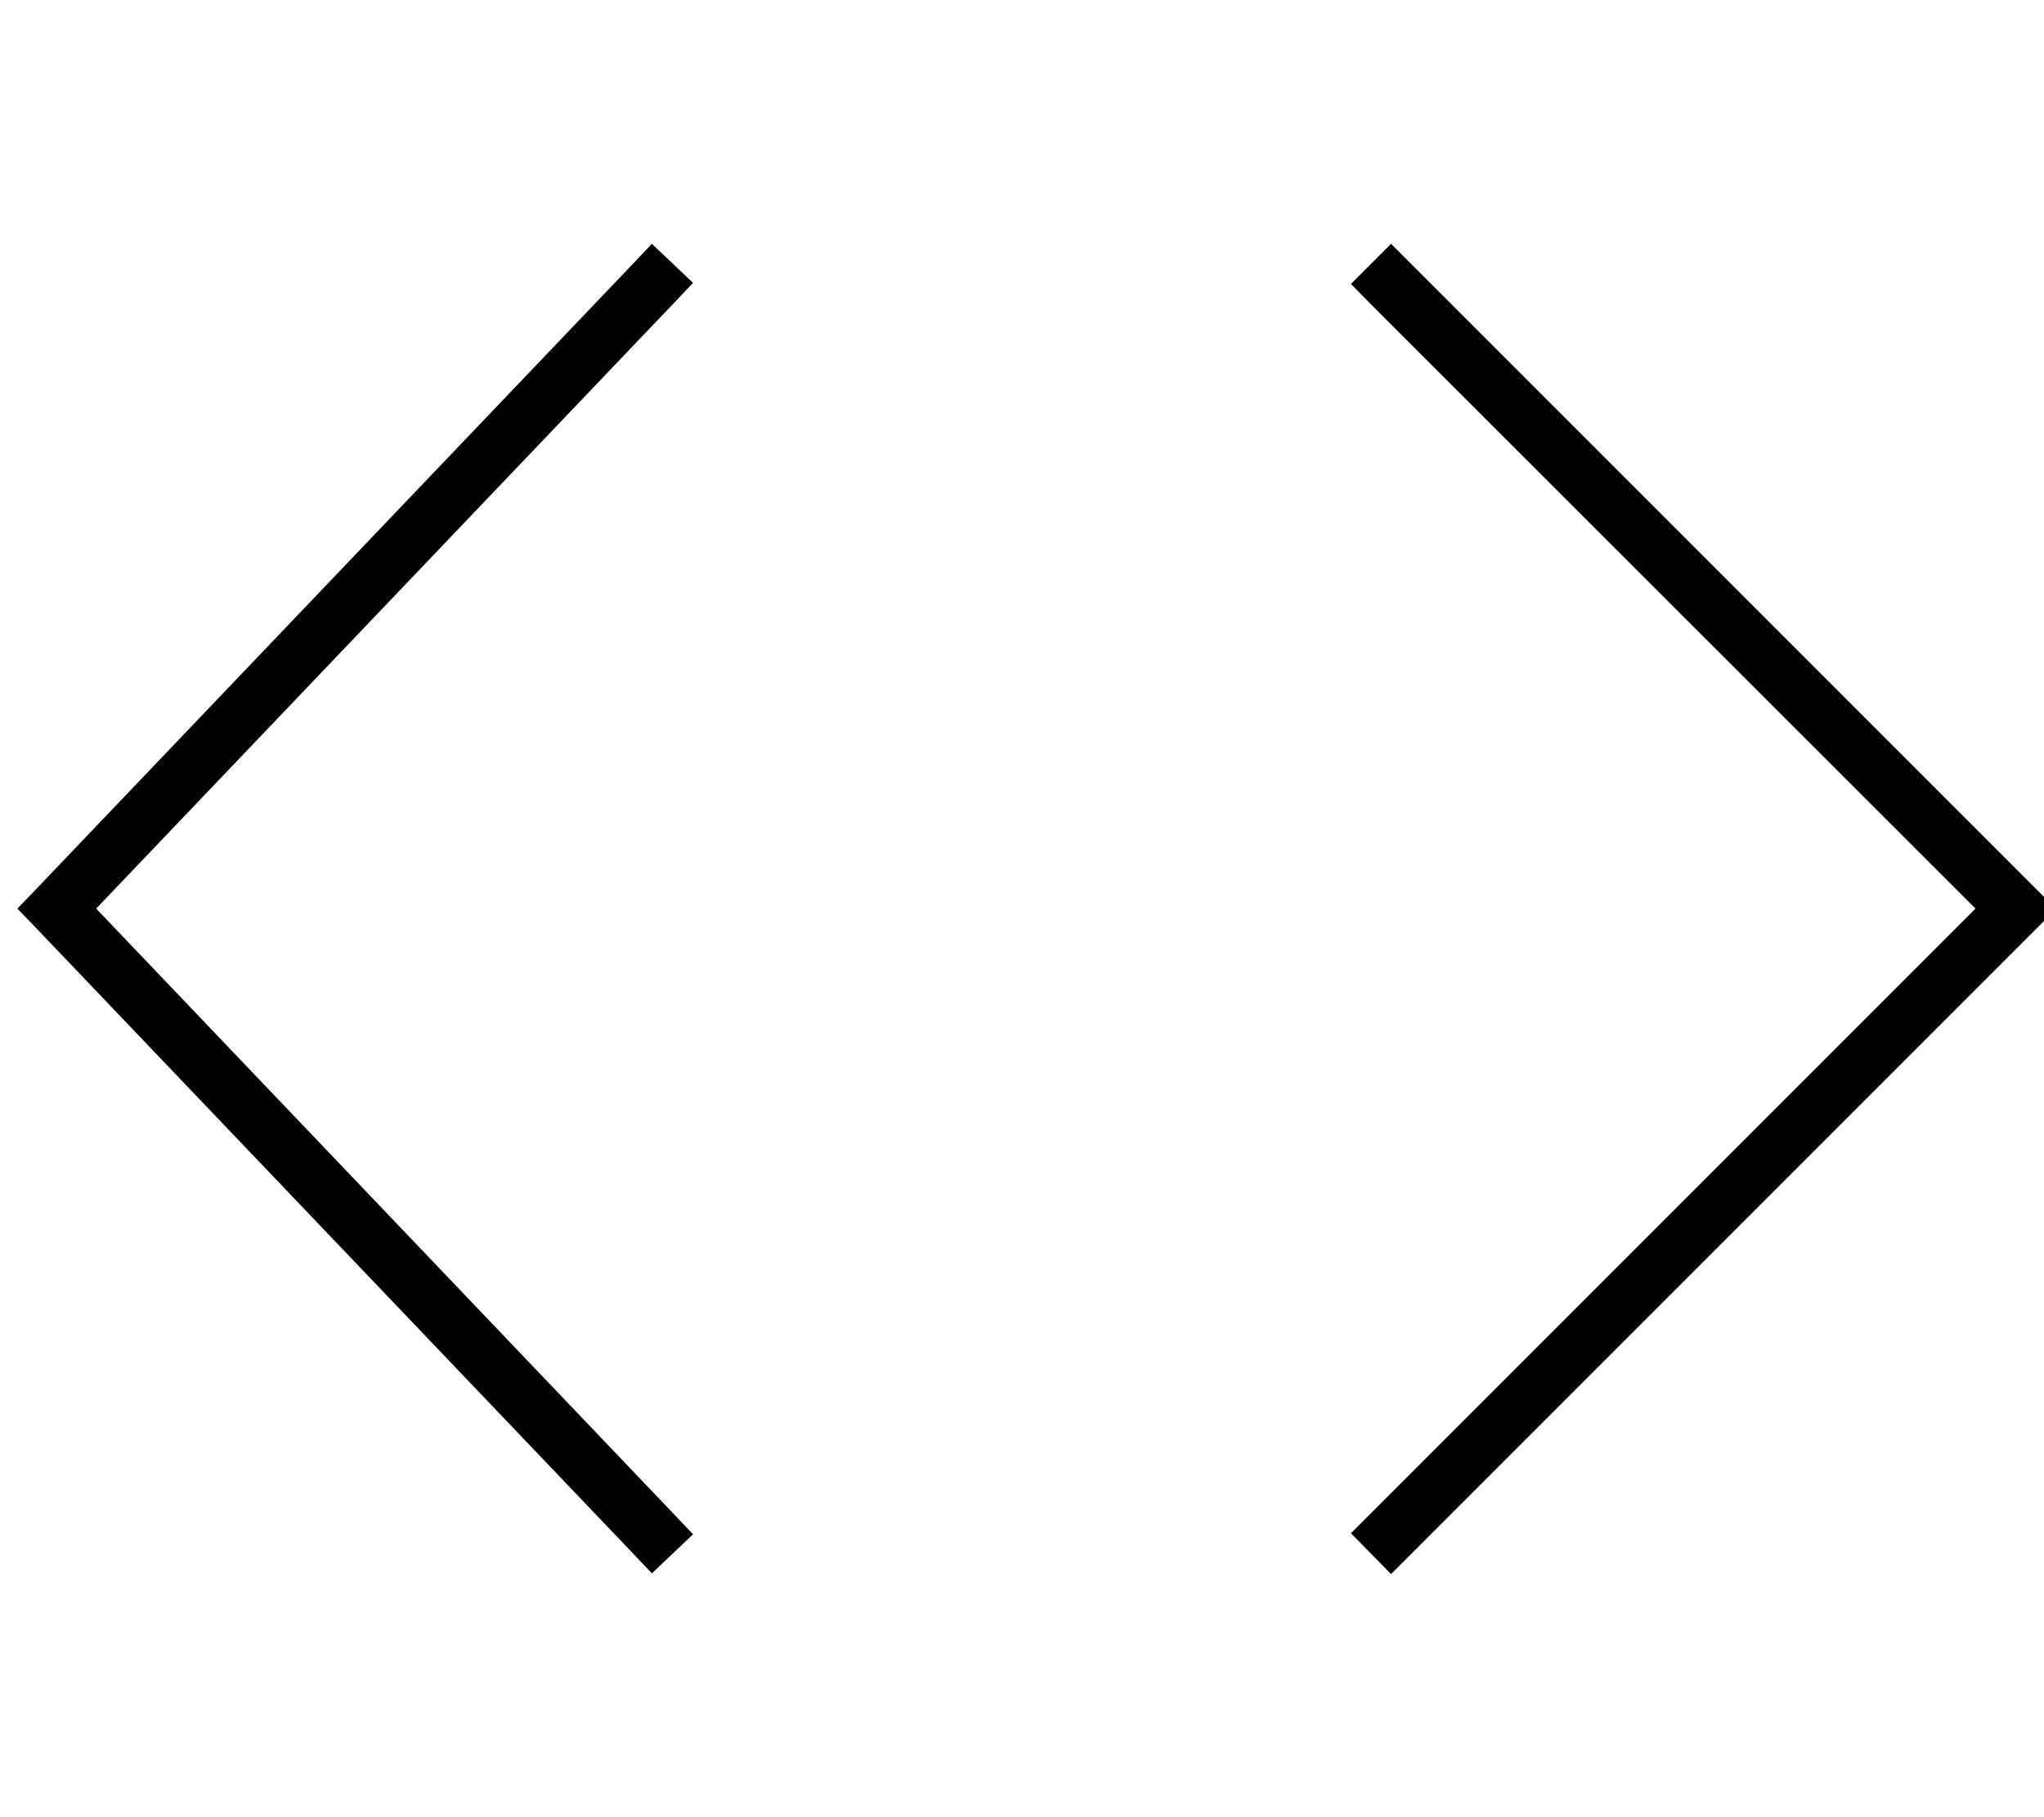
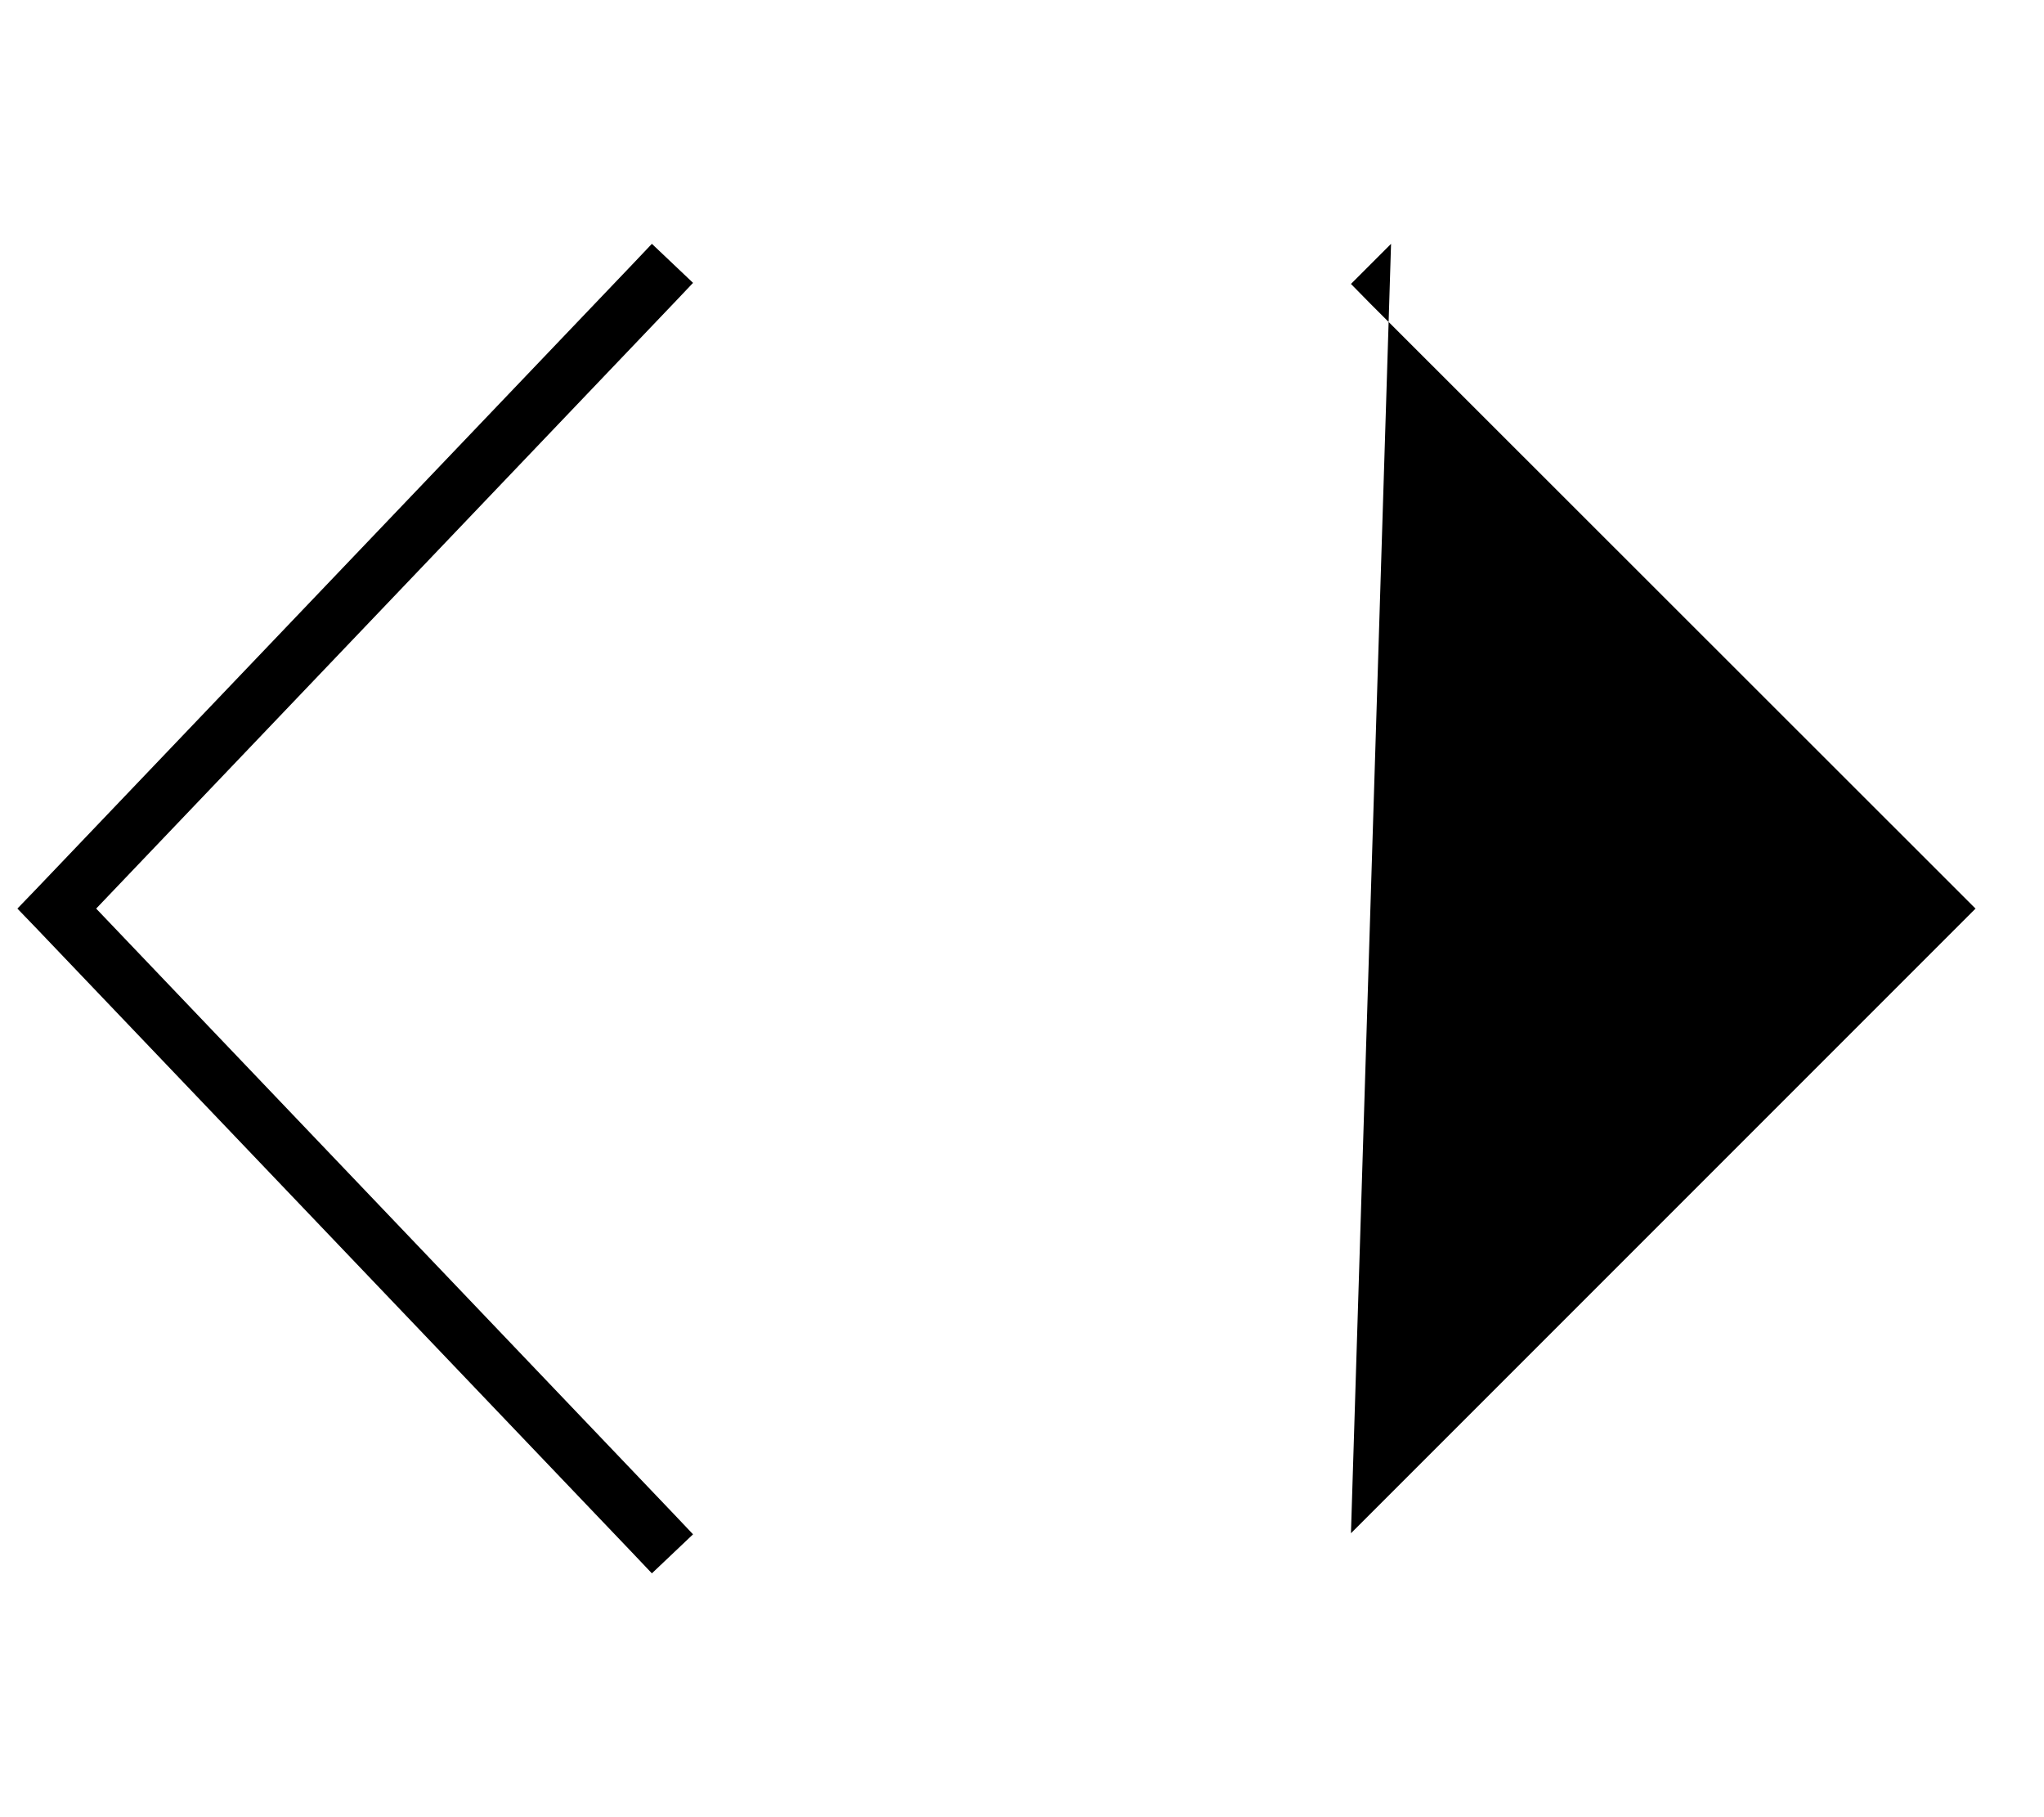
<svg xmlns="http://www.w3.org/2000/svg" viewBox="0 0 576 512">
-   <path d="M386.3 85.7L380.7 80 392 68.7l5.7 5.7 176 176 5.7 5.7-5.7 5.7-176 176-5.7 5.7L380.7 432l5.7-5.7L556.7 256 386.3 85.7zm-196.6-.1L27.1 256 189.8 426.5l5.5 5.8-11.6 11-5.5-5.8-168-176L4.9 256l5.3-5.5 168-176 5.5-5.8 11.6 11-5.5 5.8z" />
+   <path d="M386.3 85.7L380.7 80 392 68.7L380.7 432l5.7-5.7L556.7 256 386.3 85.7zm-196.6-.1L27.1 256 189.8 426.5l5.5 5.8-11.6 11-5.5-5.8-168-176L4.9 256l5.3-5.5 168-176 5.5-5.8 11.6 11-5.5 5.8z" />
</svg>